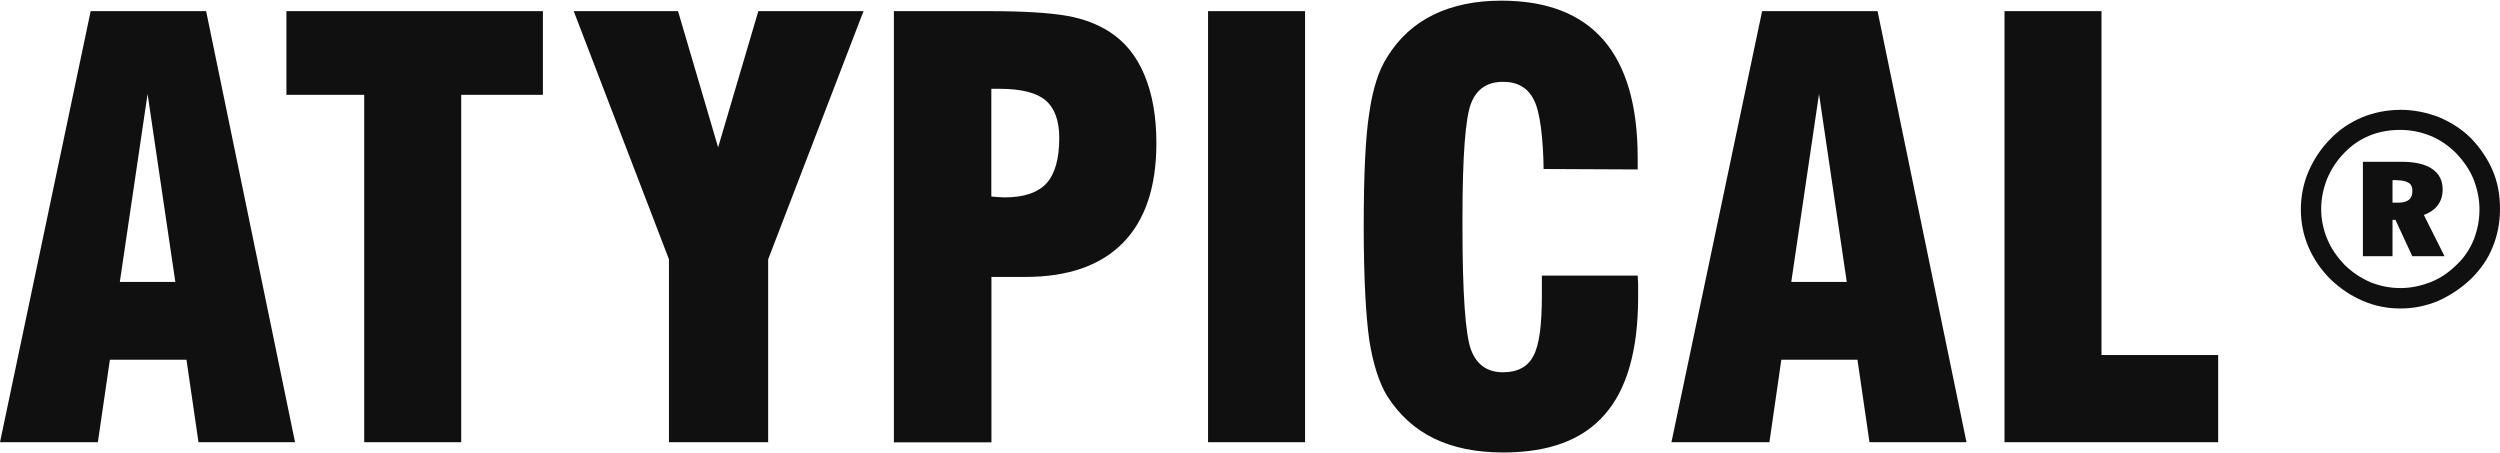
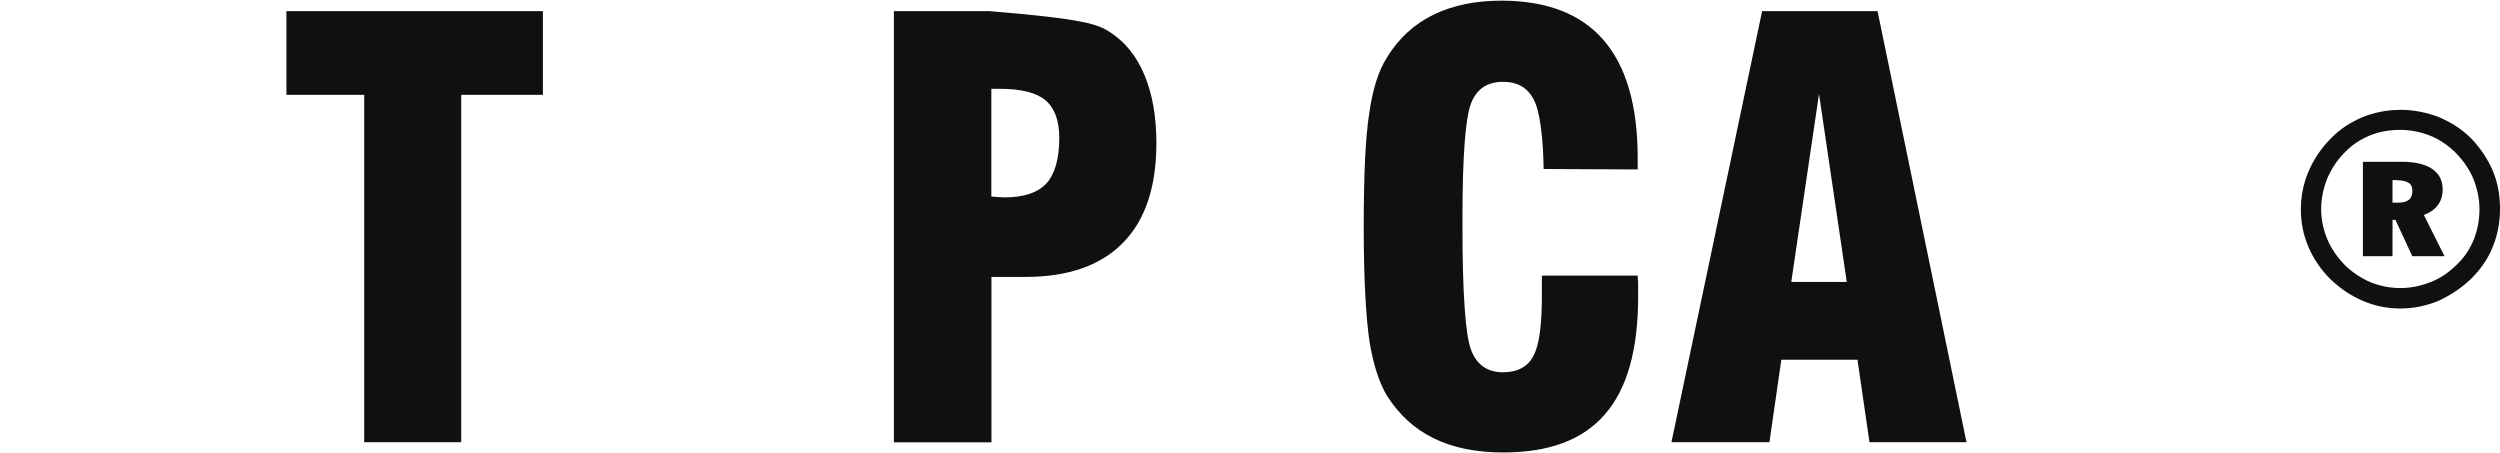
<svg xmlns="http://www.w3.org/2000/svg" width="160" height="29" viewBox="0 0 160 29" fill="none">
-   <path d="M7.662 18.044H11.221L9.445 6.013L7.669 18.044H7.662ZM0 28.301L5.803 0.713H13.192L18.883 28.301H12.703L11.934 23.022H7.033L6.264 28.301H0Z" fill="#101010" />
  <path d="M23.309 28.301V6.069H18.331V0.713H34.746V6.069H29.517V28.301H23.309Z" fill="#101010" />
-   <path d="M42.814 28.301V16.597L36.718 0.713H43.394L45.96 9.431L48.533 0.713H55.265L49.162 16.597V28.301H42.814Z" fill="#101010" />
-   <path d="M63.445 12.577C63.529 12.577 63.634 12.605 63.773 12.605C63.885 12.605 64.074 12.633 64.291 12.633C65.521 12.633 66.423 12.333 66.975 11.732C67.521 11.13 67.793 10.145 67.793 8.83C67.793 7.712 67.493 6.915 66.919 6.425C66.346 5.936 65.361 5.684 63.99 5.684H63.445V12.577ZM57.209 28.301V0.713H63.312C65.556 0.713 67.22 0.825 68.29 1.014C69.359 1.203 70.261 1.559 70.995 2.028C71.981 2.657 72.722 3.559 73.24 4.789C73.757 6.02 74.009 7.467 74.009 9.166C74.009 11.955 73.296 14.088 71.876 15.535C70.457 16.982 68.374 17.723 65.64 17.723H63.452V28.308H57.216L57.209 28.301Z" fill="#101010" />
-   <path d="M83.524 0.713H77.315V28.301H83.524V0.713Z" fill="#101010" />
+   <path d="M63.445 12.577C63.529 12.577 63.634 12.605 63.773 12.605C63.885 12.605 64.074 12.633 64.291 12.633C65.521 12.633 66.423 12.333 66.975 11.732C67.521 11.13 67.793 10.145 67.793 8.83C67.793 7.712 67.493 6.915 66.919 6.425C66.346 5.936 65.361 5.684 63.99 5.684H63.445V12.577ZM57.209 28.301V0.713H63.312C69.359 1.203 70.261 1.559 70.995 2.028C71.981 2.657 72.722 3.559 73.24 4.789C73.757 6.02 74.009 7.467 74.009 9.166C74.009 11.955 73.296 14.088 71.876 15.535C70.457 16.982 68.374 17.723 65.64 17.723H63.452V28.308H57.216L57.209 28.301Z" fill="#101010" />
  <path d="M98.708 17.639H104.812C104.812 17.807 104.84 17.996 104.84 18.184V19.03C104.84 22.393 104.127 24.91 102.707 26.525C101.281 28.168 99.121 28.958 96.199 28.958C94.472 28.958 92.997 28.657 91.766 28.056C90.536 27.455 89.55 26.553 88.781 25.35C88.264 24.504 87.879 23.302 87.634 21.771C87.418 20.24 87.278 17.807 87.278 14.5C87.278 11.193 87.39 8.76 87.634 7.229C87.851 5.698 88.236 4.496 88.781 3.65C89.522 2.447 90.508 1.545 91.738 0.944C92.969 0.343 94.416 0.042 96.087 0.042C98.988 0.042 101.176 0.888 102.623 2.559C104.071 4.23 104.812 6.74 104.812 10.102V10.844L98.792 10.816C98.764 8.928 98.576 7.152 98.163 6.383C97.779 5.614 97.121 5.237 96.192 5.237C95.178 5.237 94.493 5.705 94.143 6.628C93.787 7.558 93.598 9.991 93.598 13.955V14.528C93.598 18.793 93.787 21.421 94.143 22.379C94.5 23.337 95.185 23.826 96.192 23.826C97.121 23.826 97.779 23.47 98.135 22.785C98.52 22.071 98.68 20.792 98.68 18.877V17.646H98.708V17.639Z" fill="#101010" />
  <path d="M114.634 18.044H118.193L116.417 6.013L114.641 18.044H114.634ZM106.972 28.301L112.775 0.713H120.164L125.855 28.301H119.647L118.878 23.022H114.005L113.243 28.301H106.972Z" fill="#101010" />
-   <path d="M128.288 28.301V0.713H134.496V22.722H141.963V28.301H128.288Z" fill="#101010" />
  <path d="M153.407 11.529H153.121V12.969H153.526C153.813 12.969 154.03 12.899 154.176 12.78C154.323 12.661 154.393 12.466 154.393 12.228C154.393 11.99 154.323 11.794 154.155 11.704C154.009 11.606 153.75 11.536 153.414 11.536M153.694 10.354C154.554 10.354 155.204 10.501 155.658 10.809C156.113 11.123 156.33 11.55 156.33 12.13C156.33 12.514 156.232 12.85 156.015 13.137C155.798 13.423 155.512 13.612 155.127 13.759L156.448 16.395H154.386L153.309 14.073H153.121V16.395H151.226V10.354H153.694ZM158.686 13.402C158.686 12.717 158.546 12.088 158.301 11.459C158.056 10.858 157.672 10.312 157.204 9.816C156.714 9.327 156.162 8.942 155.561 8.697C154.959 8.453 154.302 8.313 153.617 8.313C152.932 8.313 152.275 8.425 151.674 8.669C151.072 8.914 150.527 9.271 150.059 9.76C149.569 10.249 149.213 10.802 148.94 11.431C148.695 12.06 148.555 12.689 148.555 13.374C148.555 14.059 148.695 14.689 148.94 15.29C149.185 15.891 149.569 16.436 150.038 16.933C150.527 17.422 151.079 17.779 151.681 18.052C152.282 18.296 152.939 18.436 153.624 18.436C154.309 18.436 154.938 18.296 155.568 18.052C156.197 17.807 156.742 17.422 157.238 16.933C157.728 16.471 158.084 15.919 158.329 15.318C158.546 14.745 158.686 14.116 158.686 13.402ZM153.596 7.026C154.47 7.026 155.295 7.194 156.085 7.495C156.854 7.823 157.56 8.257 158.161 8.865C158.735 9.466 159.203 10.152 159.532 10.914C159.86 11.682 160 12.501 160 13.374C160 14.248 159.839 15.066 159.532 15.807C159.231 16.576 158.763 17.227 158.161 17.835C157.532 18.436 156.819 18.904 156.057 19.254C155.26 19.583 154.47 19.743 153.624 19.743C152.778 19.743 151.981 19.583 151.219 19.254C150.45 18.925 149.772 18.464 149.143 17.863C148.541 17.262 148.073 16.576 147.744 15.814C147.416 15.052 147.255 14.255 147.255 13.409C147.255 12.563 147.416 11.739 147.744 10.976C148.073 10.214 148.534 9.501 149.164 8.872C149.737 8.271 150.422 7.83 151.191 7.502C151.932 7.201 152.75 7.033 153.596 7.033" fill="#101010" />
</svg>